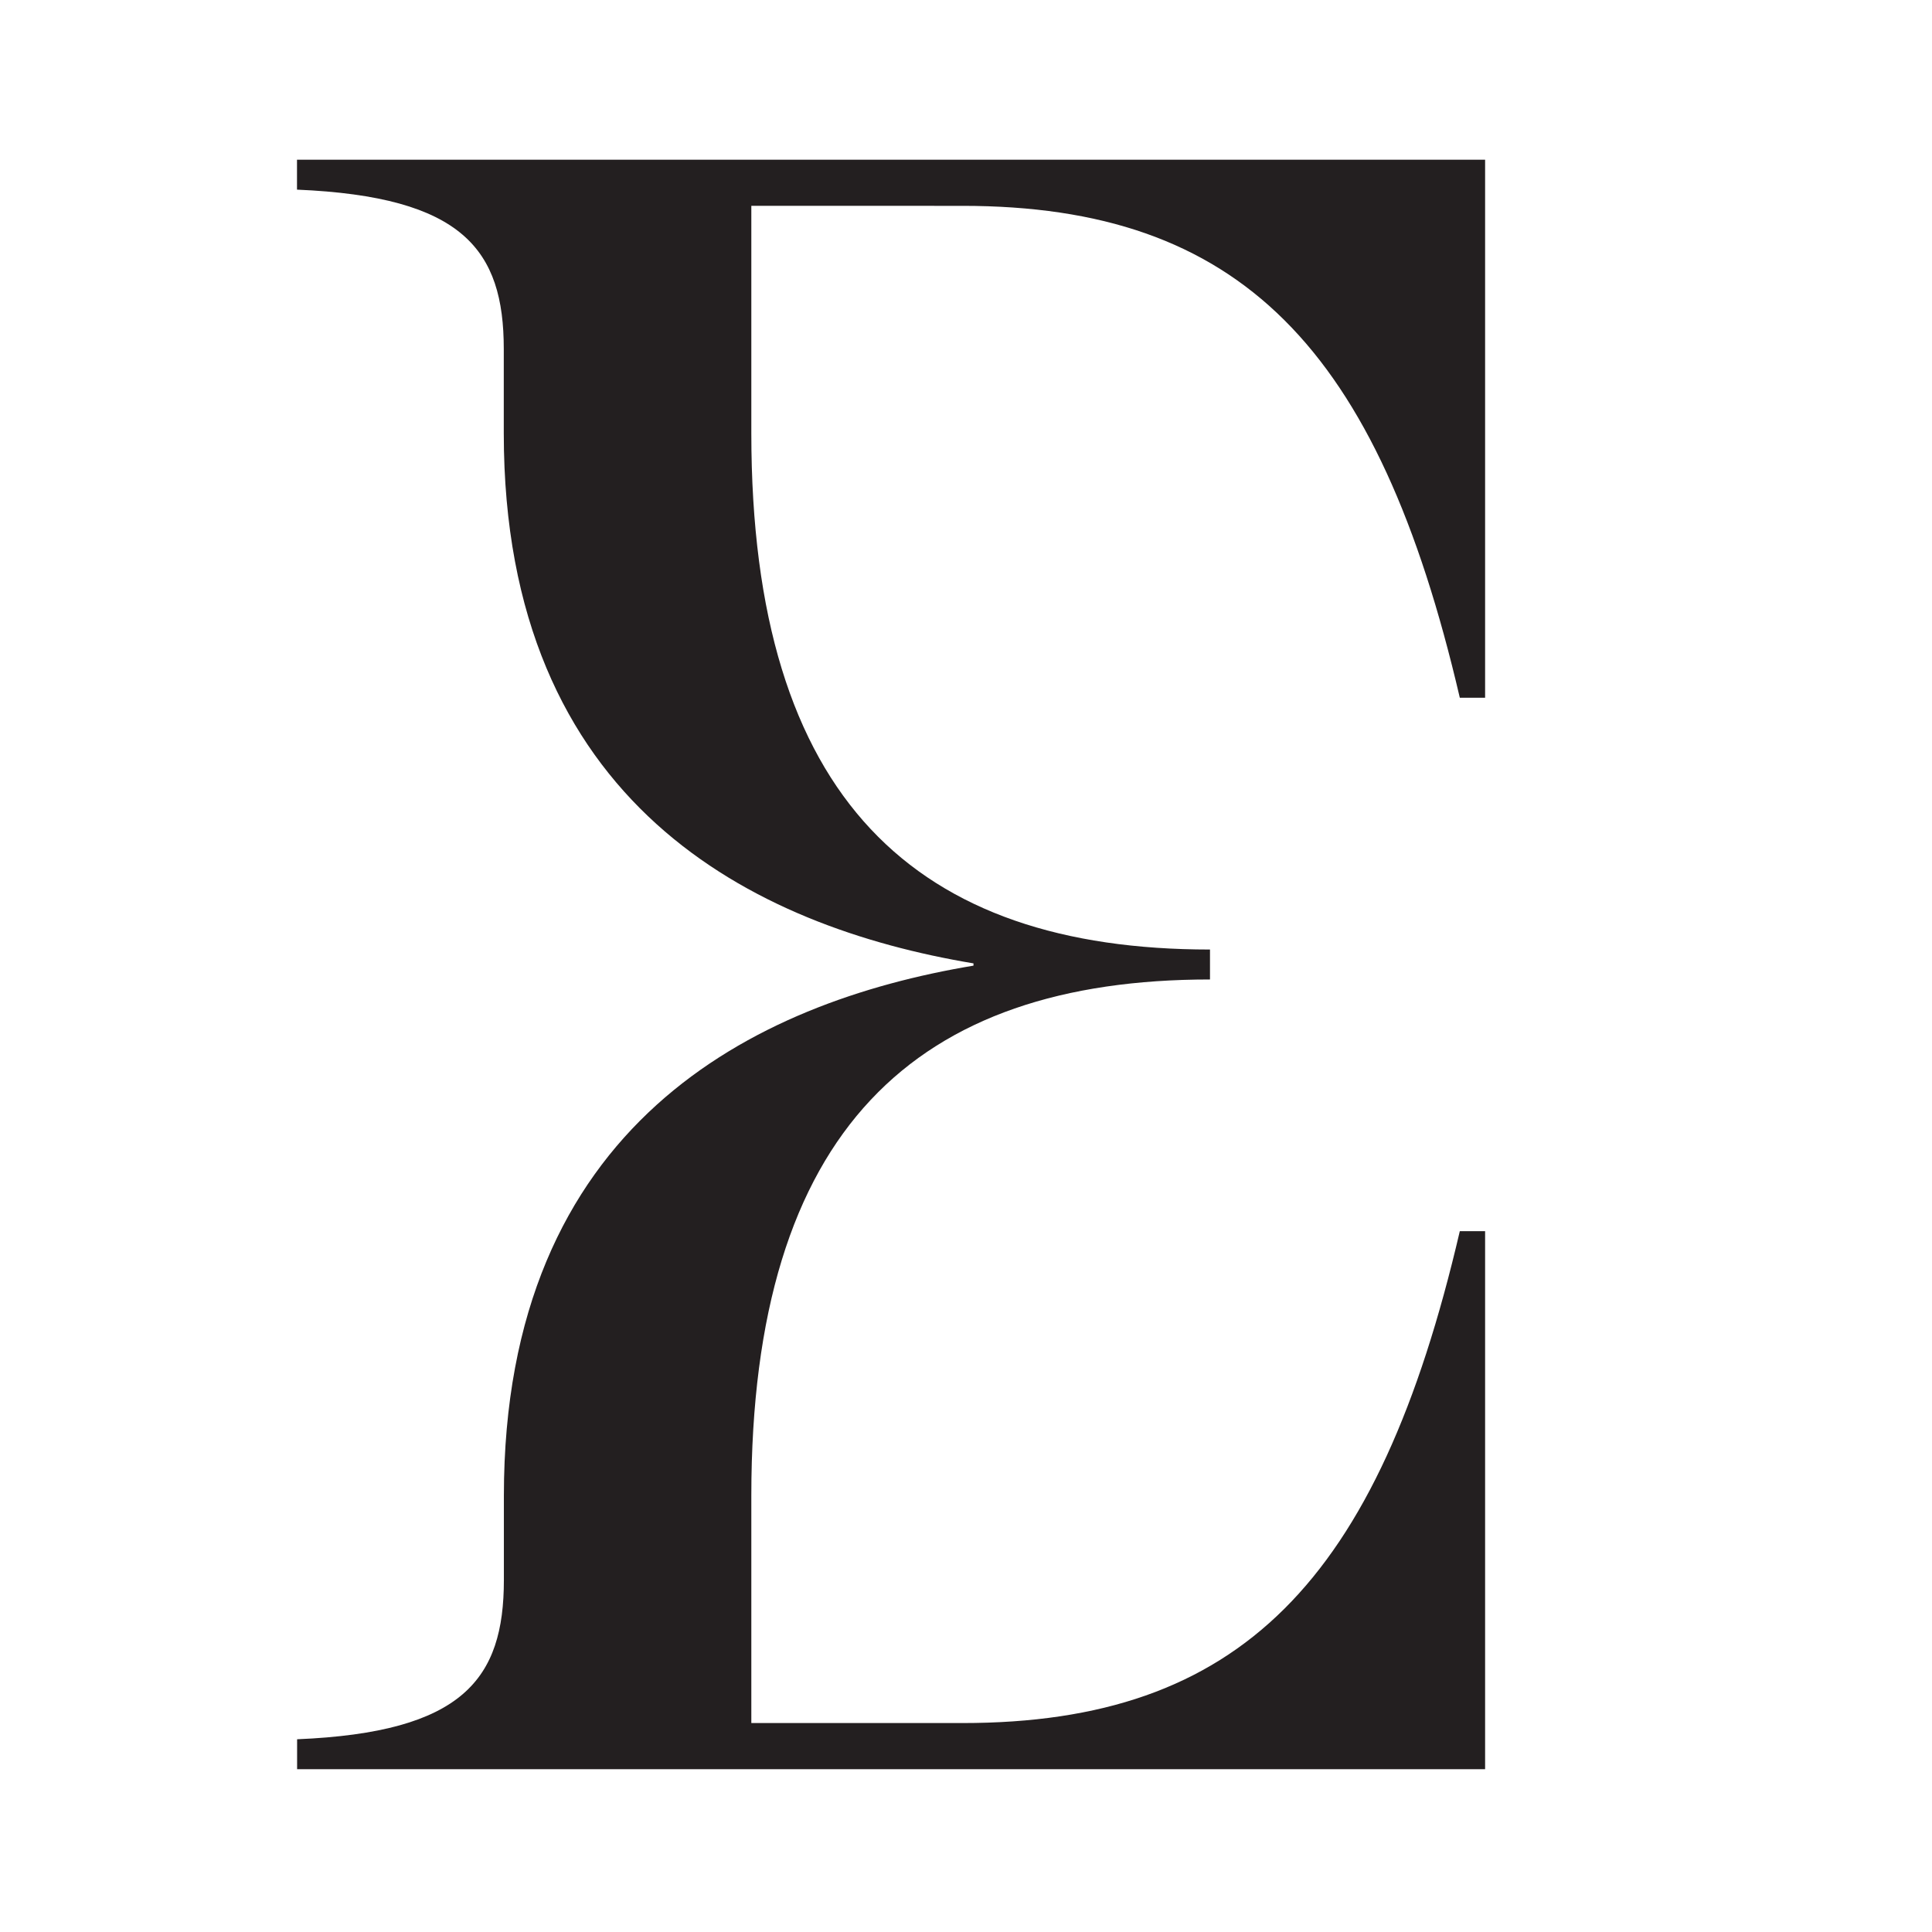
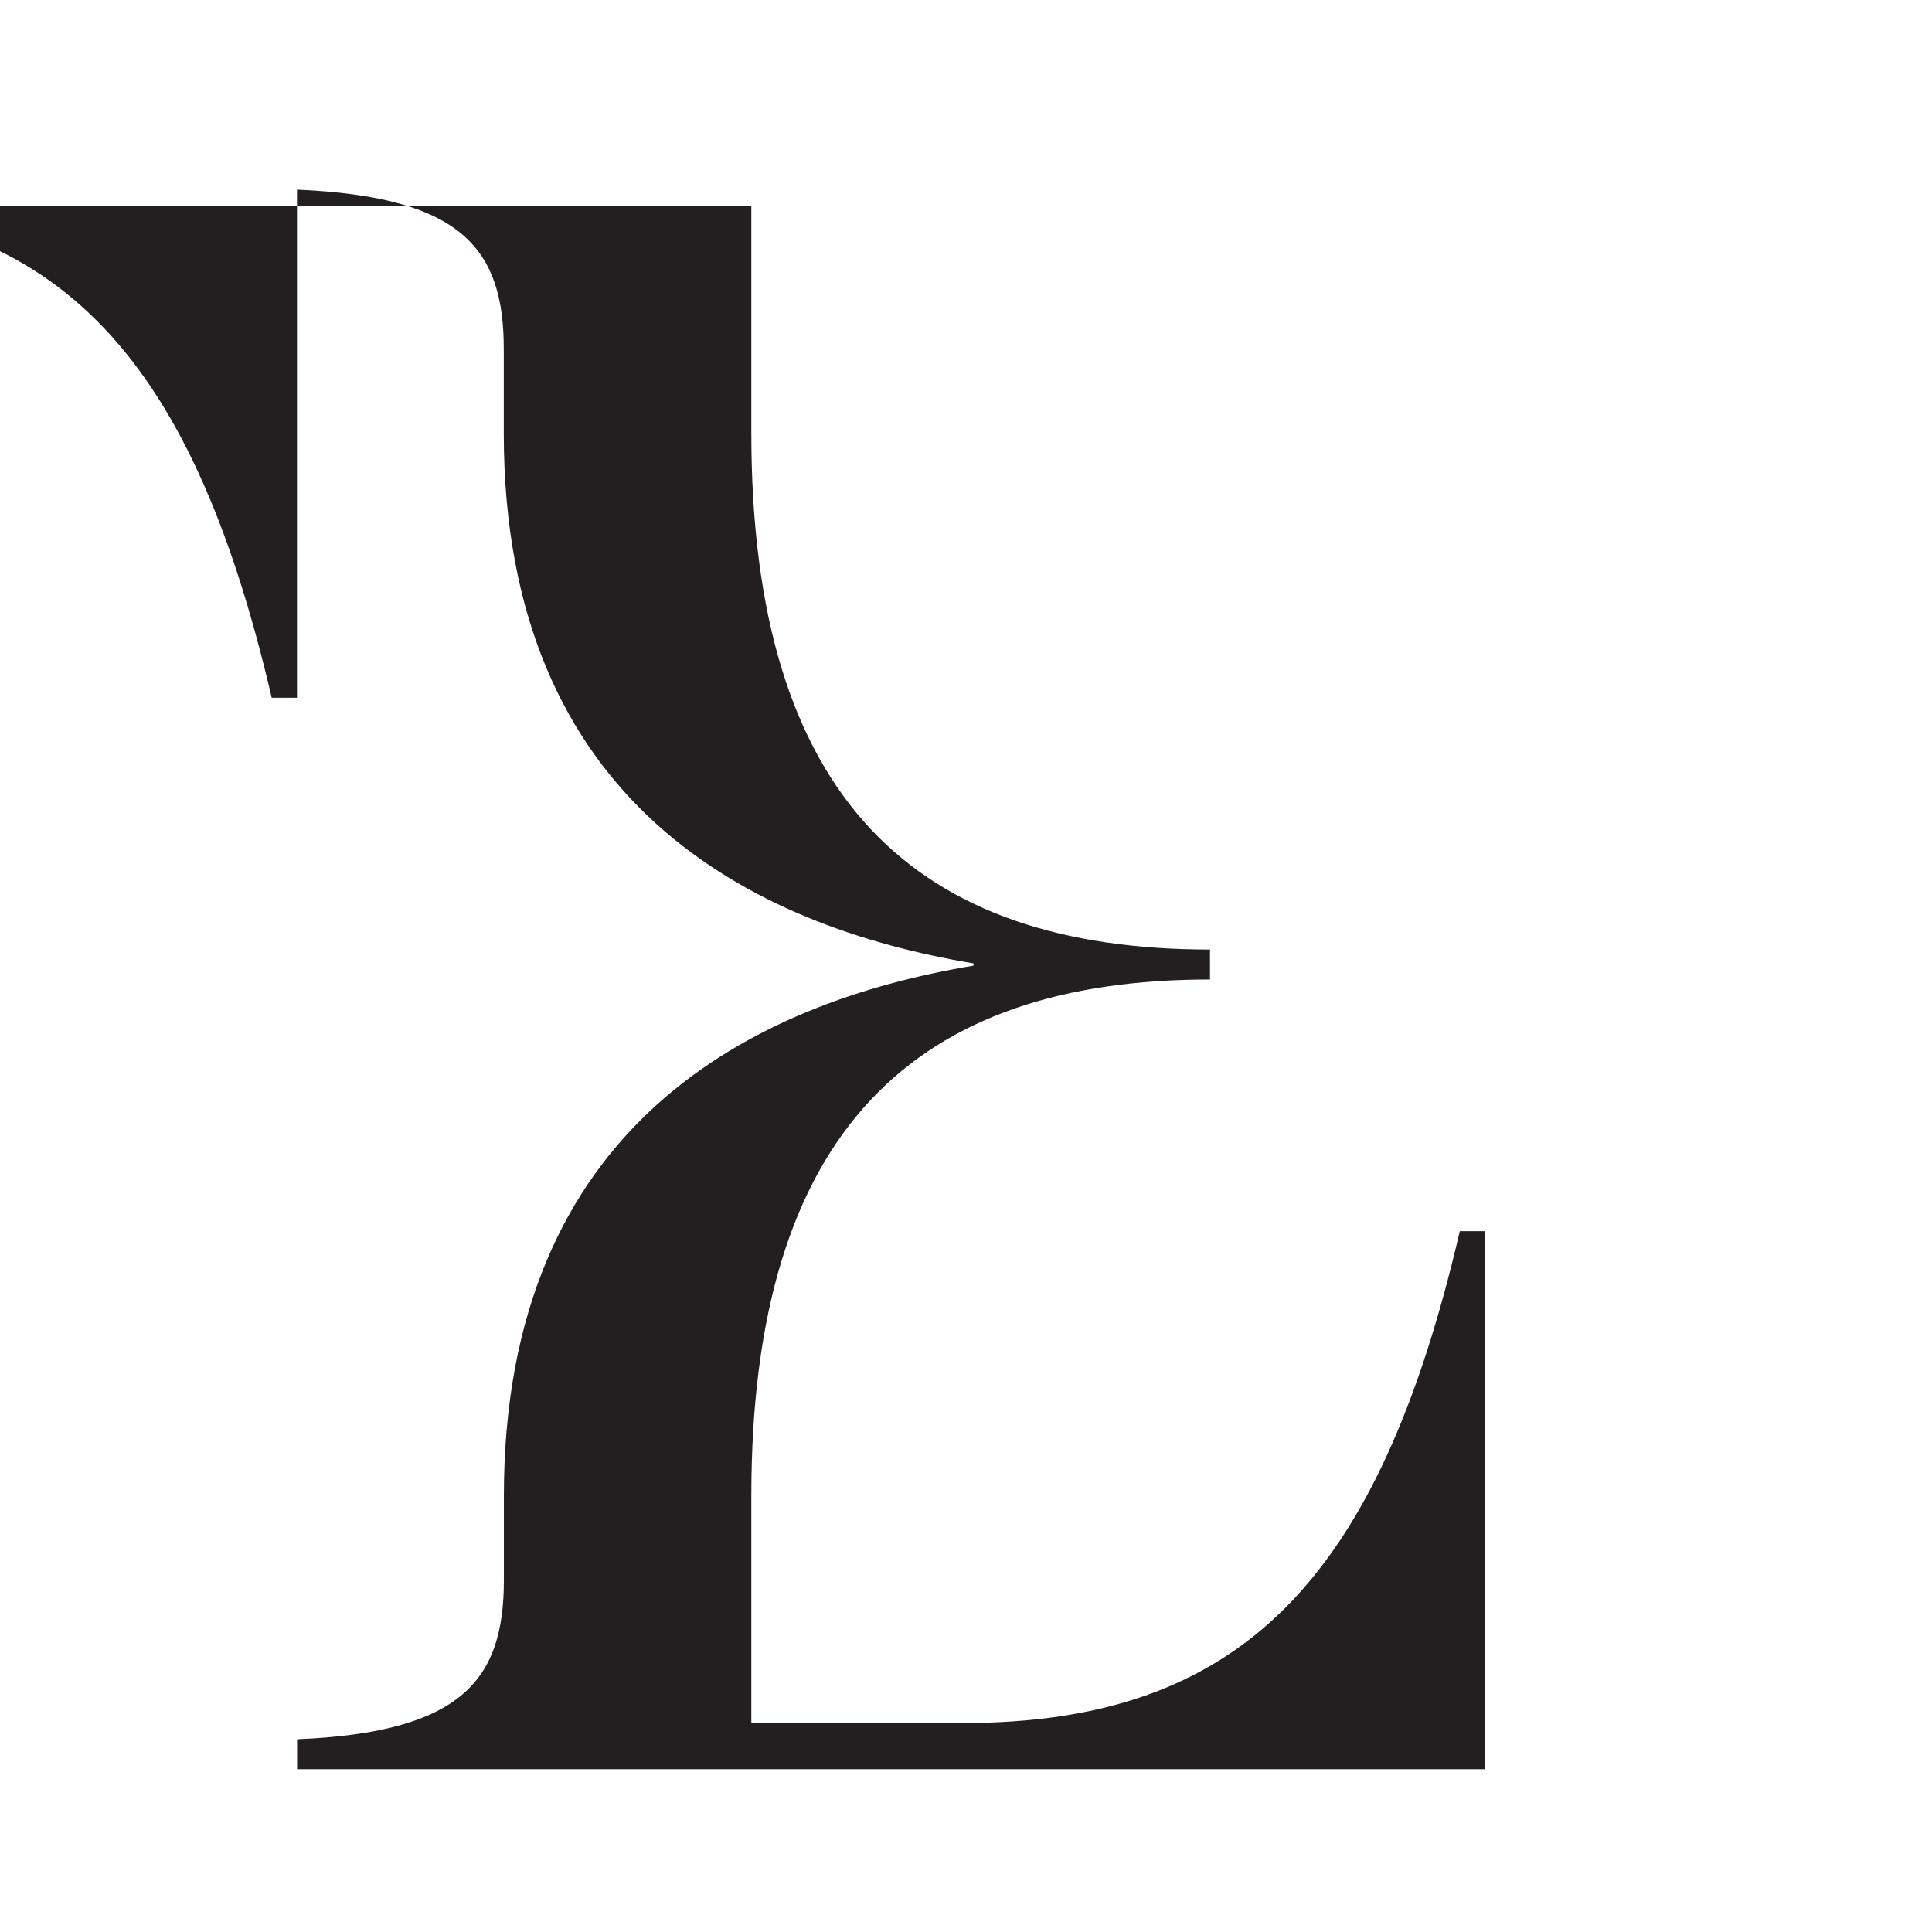
<svg xmlns="http://www.w3.org/2000/svg" data-bbox="0 0 187.15 187.15" viewBox="0 0 187.15 187.15" data-type="color">
  <g>
-     <path fill="#ffffff" d="M187.15 0v187.15H0V0h187.15z" data-color="1" />
-     <path d="M94.29 93.32C73.06 89.77 48.8 77.98 48.8 41.97v-8.16c0-9.62-3.96-14.76-20.03-15.44v-2.9h115.09v52.12h-2.45c-7.92-34.01-21.34-47.65-48.18-47.65H72.78v22.03c0 35.57 16.03 50.01 44.43 50.01v2.9c-28.4 0-44.43 14.44-44.43 50v22.03h20.45c26.84 0 40.26-13.64 48.18-47.65h2.45v52.12H28.78v-2.9c16.06-.67 20.03-5.82 20.03-15.43v-8.16c0-36.01 24.26-47.81 45.49-51.35v-.22Z" fill="#231f20" data-color="2" />
+     <path d="M94.29 93.32C73.06 89.77 48.8 77.98 48.8 41.97v-8.16c0-9.62-3.96-14.76-20.03-15.44v-2.9v52.12h-2.45c-7.92-34.01-21.34-47.65-48.18-47.65H72.78v22.03c0 35.57 16.03 50.01 44.43 50.01v2.9c-28.4 0-44.43 14.44-44.43 50v22.03h20.45c26.84 0 40.26-13.64 48.18-47.65h2.45v52.12H28.78v-2.9c16.06-.67 20.03-5.82 20.03-15.43v-8.16c0-36.01 24.26-47.81 45.49-51.35v-.22Z" fill="#231f20" data-color="2" />
  </g>
</svg>